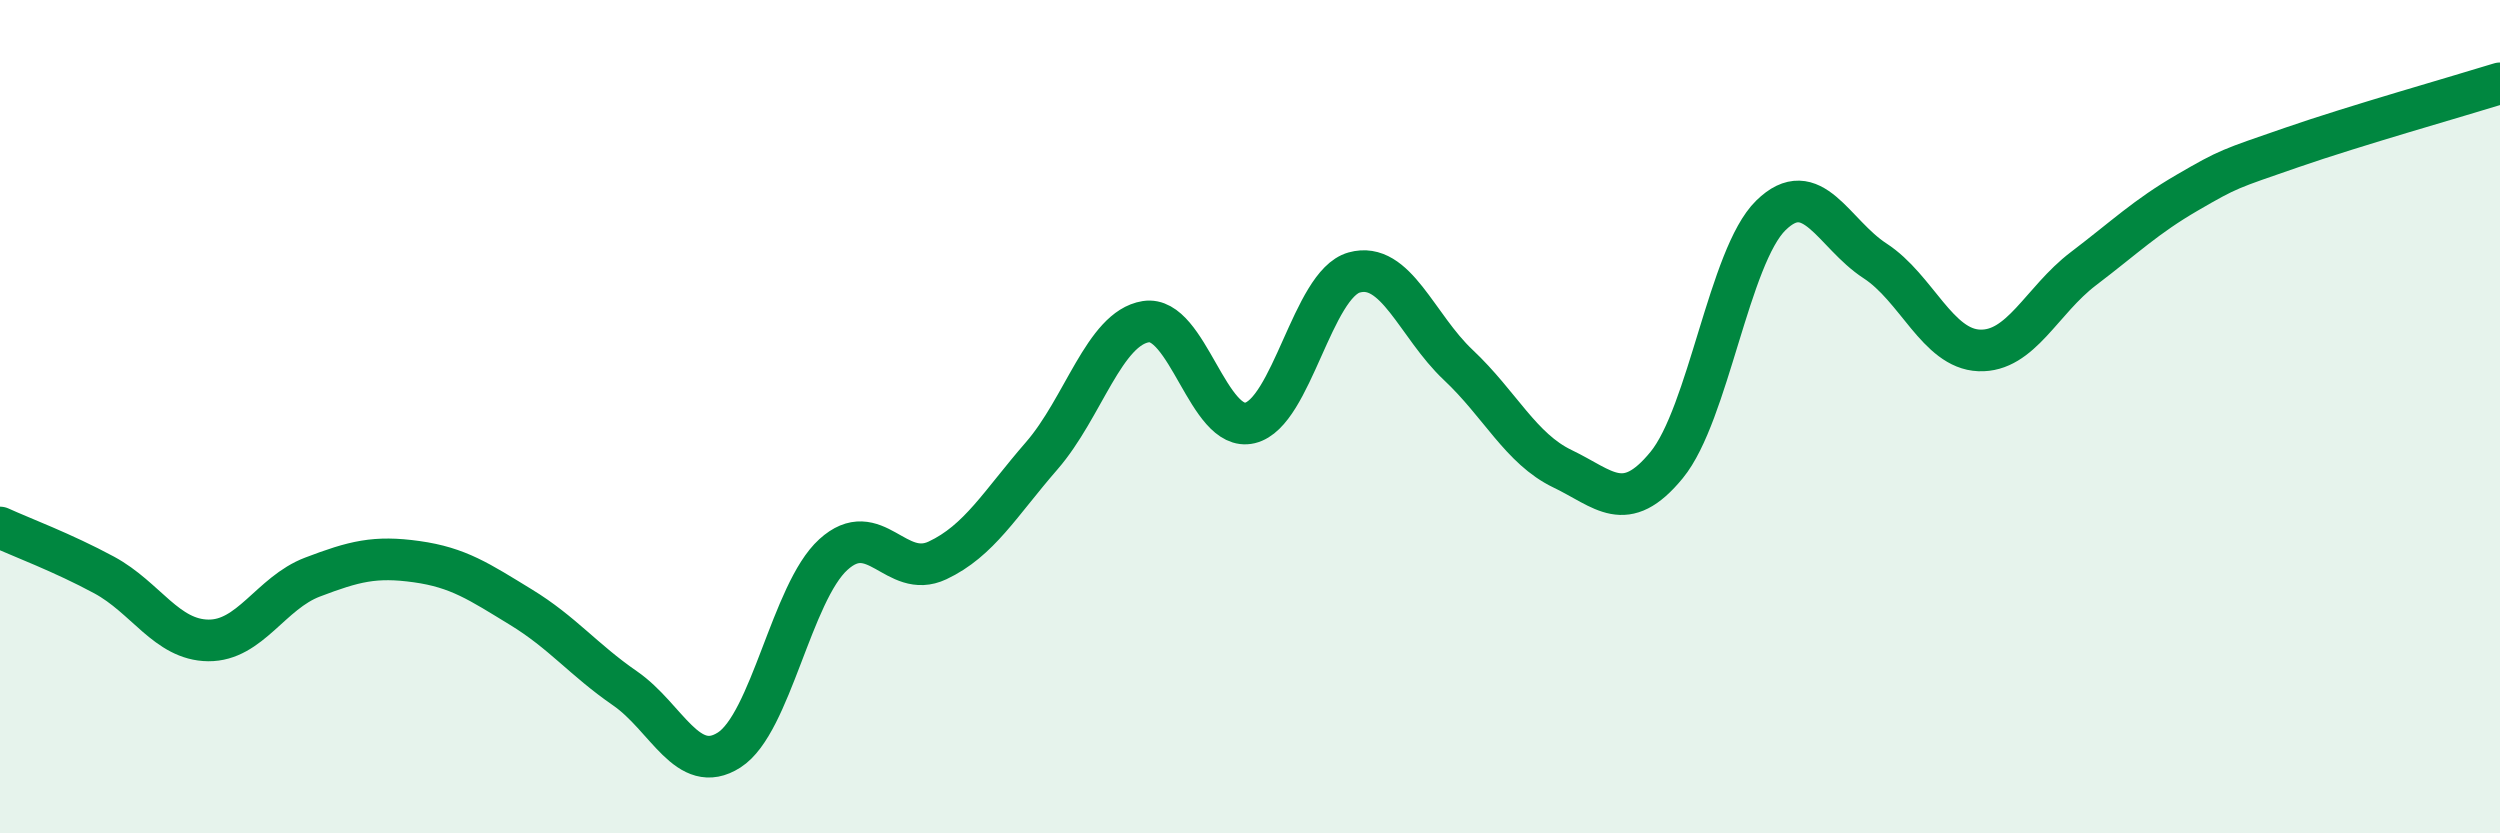
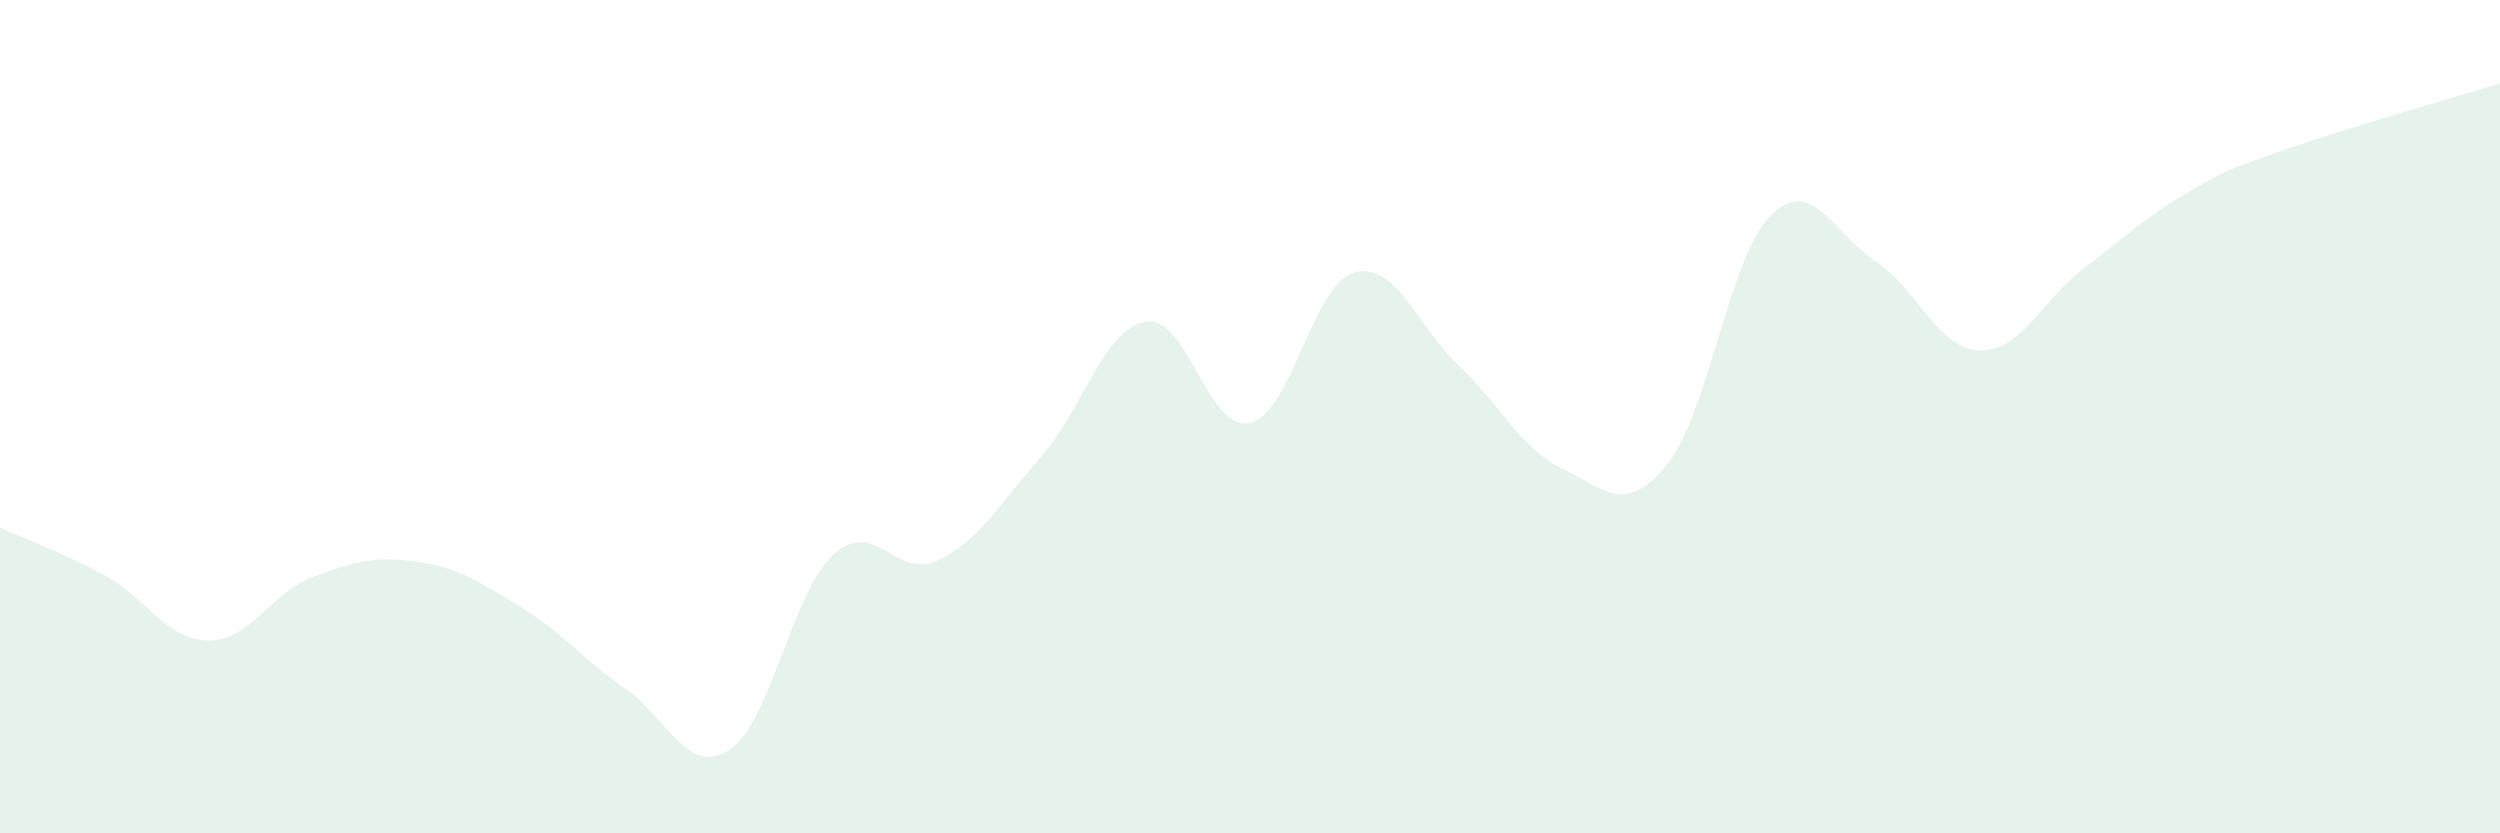
<svg xmlns="http://www.w3.org/2000/svg" width="60" height="20" viewBox="0 0 60 20">
  <path d="M 0,12.66 C 0.5,12.89 1.5,13.26 2.5,13.8 C 3.5,14.34 4,15.36 5,15.37 C 6,15.38 6.5,14.23 7.5,13.85 C 8.5,13.47 9,13.34 10,13.48 C 11,13.62 11.5,13.96 12.5,14.57 C 13.5,15.18 14,15.83 15,16.52 C 16,17.21 16.5,18.64 17.5,18 C 18.5,17.36 19,14.22 20,13.31 C 21,12.4 21.5,13.92 22.5,13.45 C 23.5,12.98 24,12.09 25,10.94 C 26,9.79 26.5,7.88 27.5,7.72 C 28.5,7.56 29,10.39 30,10.15 C 31,9.91 31.5,6.82 32.5,6.54 C 33.5,6.26 34,7.82 35,8.76 C 36,9.7 36.5,10.77 37.5,11.25 C 38.5,11.73 39,12.38 40,11.16 C 41,9.94 41.5,6.15 42.5,5.17 C 43.5,4.19 44,5.61 45,6.26 C 46,6.91 46.5,8.37 47.5,8.41 C 48.5,8.45 49,7.21 50,6.45 C 51,5.69 51.5,5.2 52.5,4.62 C 53.5,4.04 53.5,4.06 55,3.54 C 56.5,3.02 59,2.31 60,2L60 20L0 20Z" fill="#008740" opacity="0.1" stroke-linecap="round" stroke-linejoin="round" />
-   <path d="M 0,12.66 C 0.5,12.89 1.5,13.26 2.5,13.8 C 3.5,14.34 4,15.36 5,15.37 C 6,15.38 6.5,14.23 7.5,13.85 C 8.5,13.47 9,13.34 10,13.48 C 11,13.62 11.5,13.96 12.5,14.57 C 13.5,15.18 14,15.83 15,16.52 C 16,17.21 16.5,18.64 17.5,18 C 18.5,17.36 19,14.22 20,13.31 C 21,12.4 21.5,13.92 22.5,13.45 C 23.5,12.98 24,12.09 25,10.94 C 26,9.79 26.5,7.88 27.5,7.72 C 28.5,7.56 29,10.39 30,10.15 C 31,9.91 31.5,6.82 32.5,6.54 C 33.5,6.26 34,7.82 35,8.76 C 36,9.7 36.5,10.77 37.5,11.25 C 38.5,11.73 39,12.38 40,11.16 C 41,9.94 41.5,6.15 42.5,5.17 C 43.5,4.19 44,5.61 45,6.26 C 46,6.91 46.5,8.37 47.5,8.41 C 48.5,8.45 49,7.21 50,6.45 C 51,5.69 51.5,5.2 52.5,4.62 C 53.5,4.04 53.5,4.06 55,3.54 C 56.5,3.02 59,2.31 60,2" stroke="#008740" stroke-width="1" fill="none" stroke-linecap="round" stroke-linejoin="round" />
</svg>